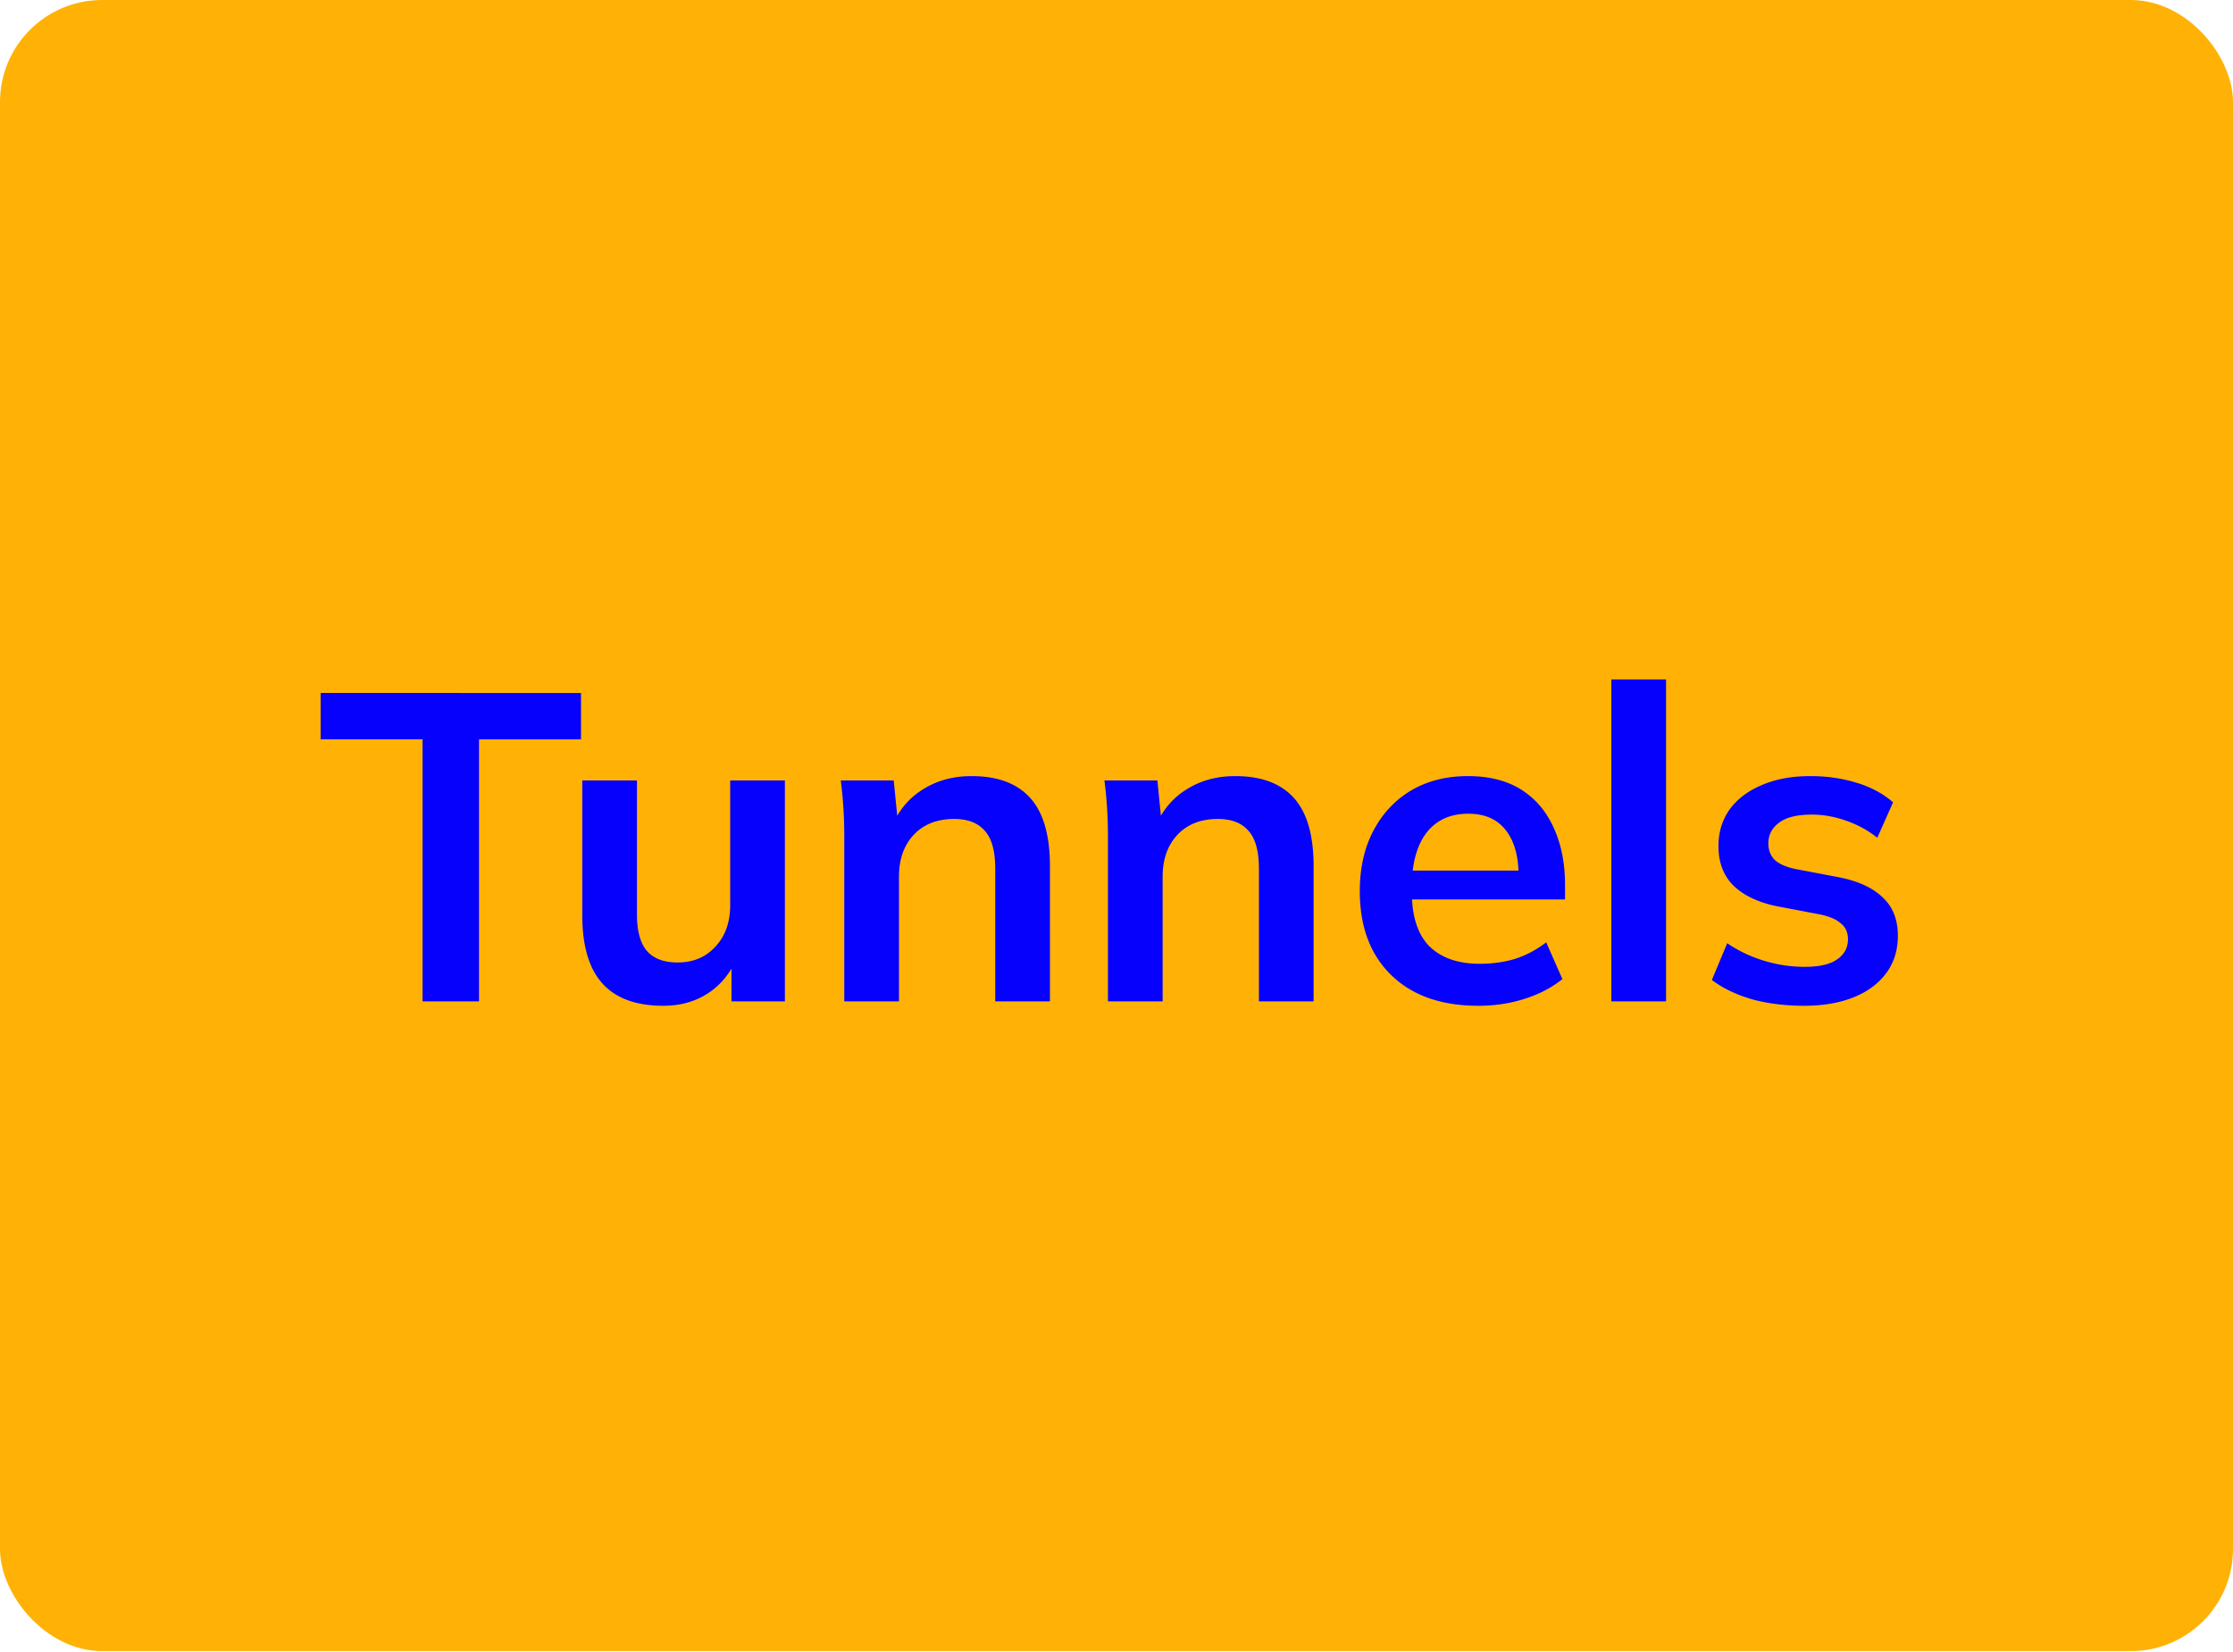
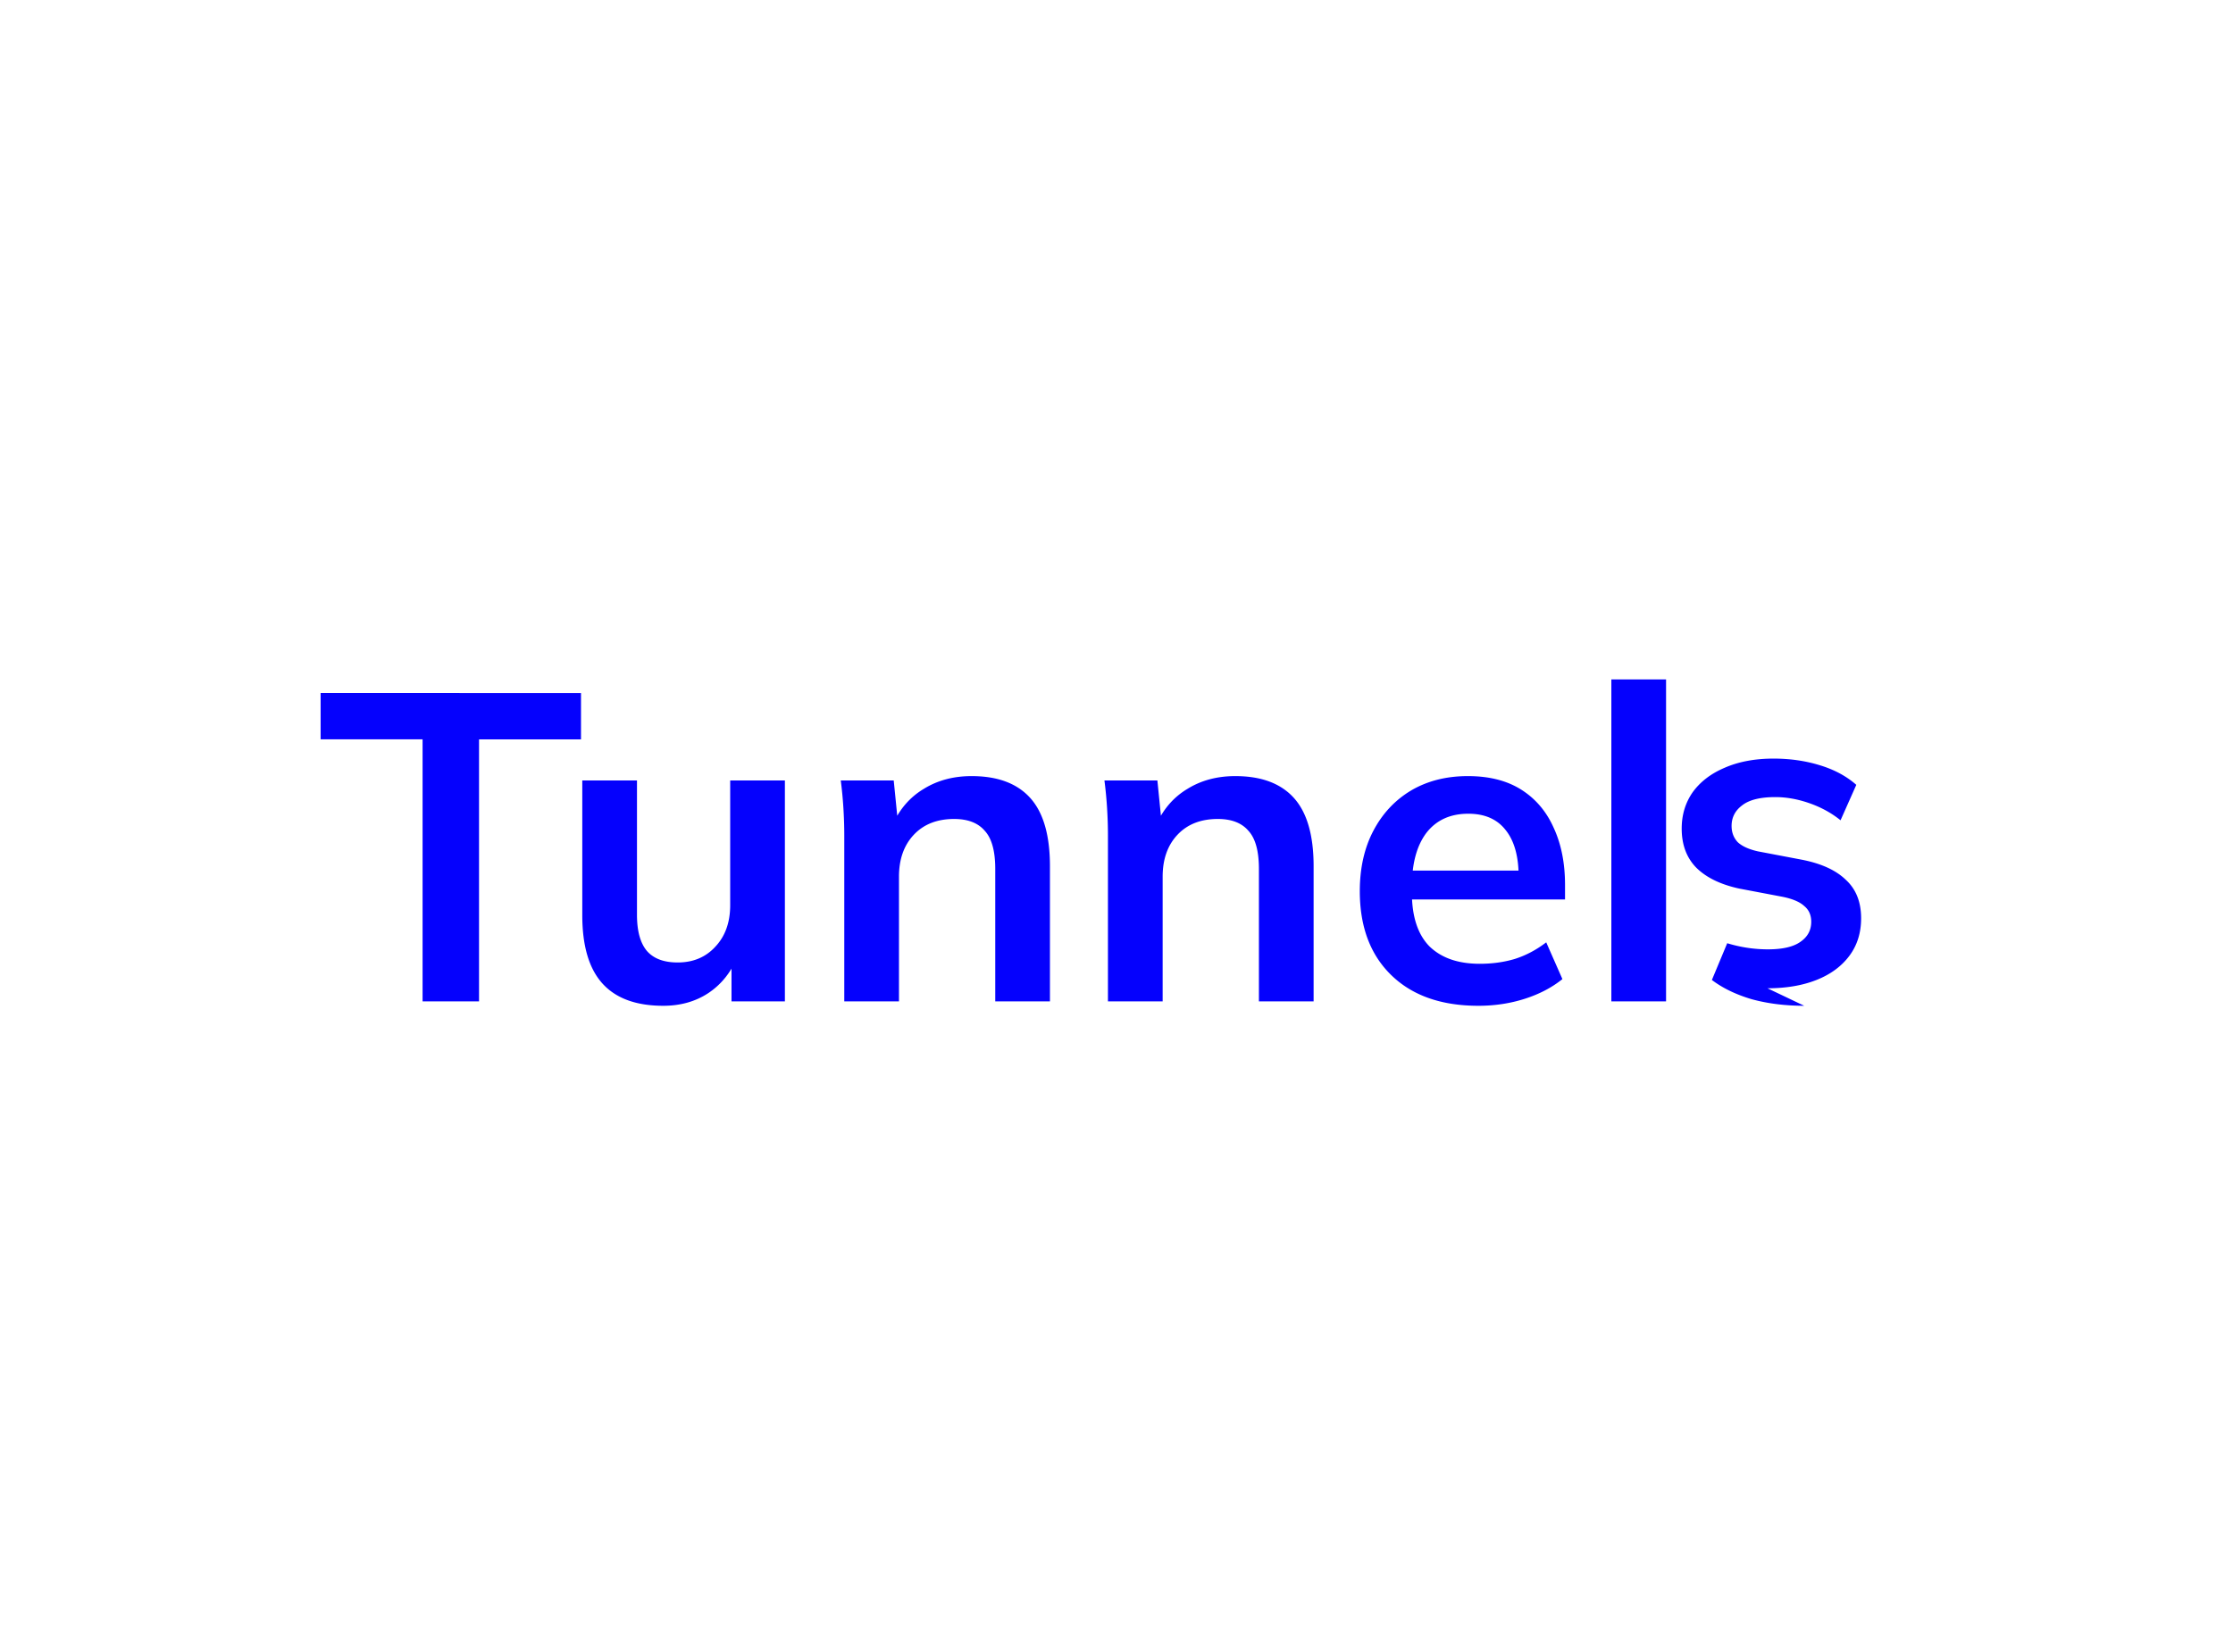
<svg xmlns="http://www.w3.org/2000/svg" width="1400" height="1036" fill="none">
  <g clip-path="url(#a)">
-     <rect width="1400" height="1035.42" fill="#FFB205" rx="64" />
-     <path fill="#0501FD" d="M264.943 628V463.661h-63.925v-29.082H364.26v29.082h-63.925V628zm150.881 2.744q-25.515 0-38.136-13.993-12.62-13.992-12.62-42.799V489.45h34.294v84.227q0 15.365 6.311 22.772 6.31 7.134 19.205 7.133 14.54 0 23.594-9.877 9.328-9.876 9.328-26.063V489.45h34.295V628h-33.472v-28.259h3.841q-6.036 14.815-18.382 23.046-12.071 7.957-28.258 7.957M529.326 628V524.019q0-8.505-.549-17.284a263 263 0 0 0-1.646-17.285h33.197l2.744 27.436h-3.293q6.585-14.541 19.48-22.223 12.894-7.956 29.904-7.956 24.418 0 36.764 13.717 12.346 13.719 12.346 42.8V628h-34.294v-83.13q0-16.735-6.585-23.869-6.31-7.408-19.205-7.408-15.912 0-25.241 9.877-9.327 9.877-9.328 26.338V628zm165.31 0V524.019q0-8.505-.549-17.284a263 263 0 0 0-1.646-17.285h33.197l2.744 27.436h-3.292q6.583-14.541 19.479-22.223 12.895-7.956 29.905-7.956 24.418 0 36.763 13.717 12.346 13.719 12.346 42.8V628h-34.294v-83.13q0-16.735-6.585-23.869-6.31-7.408-19.205-7.408-15.912 0-25.24 9.877t-9.328 26.338V628zm232.253 2.744q-34.843 0-54.597-19.205t-19.753-52.677q0-21.674 8.505-37.861t23.594-25.241q15.365-9.053 35.667-9.053 20.028 0 33.471 8.505t20.303 23.869q7.133 15.363 7.133 35.94v9.054H880.249v-18.107h76.545l-4.664 3.84q0-19.204-8.231-29.356-7.956-10.15-23.32-10.151-17.01 0-26.338 12.072-9.054 12.072-9.054 33.746v3.566q0 22.497 10.974 33.746 11.249 10.974 31.551 10.974 11.797 0 21.949-3.018 10.426-3.292 19.753-10.425l10.152 23.046q-9.878 7.956-23.595 12.346t-29.082 4.39M1010.25 628V426.074h34.3V628zm120.92 2.744c-11.89 0-22.86-1.372-32.92-4.116-9.88-2.926-18.2-6.95-24.97-12.071l9.61-23.046q10.425 7.132 23.04 10.974c8.42 2.561 16.92 3.841 25.52 3.841 9.14 0 15.91-1.555 20.3-4.664 4.57-3.11 6.86-7.316 6.86-12.621 0-4.206-1.46-7.499-4.39-9.876-2.74-2.561-7.23-4.482-13.44-5.762l-27.44-5.213c-11.71-2.56-20.67-6.95-26.89-13.169-6.03-6.218-9.05-14.358-9.05-24.417 0-8.597 2.29-16.187 6.86-22.772 4.75-6.585 11.43-11.706 20.03-15.364q13.17-5.761 30.72-5.761c10.25 0 19.85 1.371 28.81 4.115 9.15 2.743 16.83 6.859 23.05 12.346l-9.88 22.223c-5.67-4.573-12.16-8.139-19.48-10.7-7.31-2.561-14.45-3.841-21.4-3.841q-14.265 0-20.85 5.213c-4.39 3.292-6.58 7.59-6.58 12.894q0 6.036 3.84 10.152c2.74 2.56 6.95 4.481 12.62 5.761l27.43 5.213c12.26 2.378 21.49 6.584 27.71 12.62 6.4 5.853 9.61 13.901 9.61 24.144q0 13.718-7.41 23.594t-20.58 15.09c-8.78 3.475-19.02 5.213-30.73 5.213" />
+     <path fill="#0501FD" d="M264.943 628V463.661h-63.925v-29.082H364.26v29.082h-63.925V628zm150.881 2.744q-25.515 0-38.136-13.993-12.62-13.992-12.62-42.799V489.45h34.294v84.227q0 15.365 6.311 22.772 6.31 7.134 19.205 7.133 14.54 0 23.594-9.877 9.328-9.876 9.328-26.063V489.45h34.295V628h-33.472v-28.259h3.841q-6.036 14.815-18.382 23.046-12.071 7.957-28.258 7.957M529.326 628V524.019q0-8.505-.549-17.284a263 263 0 0 0-1.646-17.285h33.197l2.744 27.436h-3.293q6.585-14.541 19.48-22.223 12.894-7.956 29.904-7.956 24.418 0 36.764 13.717 12.346 13.719 12.346 42.8V628h-34.294v-83.13q0-16.735-6.585-23.869-6.31-7.408-19.205-7.408-15.912 0-25.241 9.877-9.327 9.877-9.328 26.338V628zm165.31 0V524.019q0-8.505-.549-17.284a263 263 0 0 0-1.646-17.285h33.197l2.744 27.436h-3.292q6.583-14.541 19.479-22.223 12.895-7.956 29.905-7.956 24.418 0 36.763 13.717 12.346 13.719 12.346 42.8V628h-34.294v-83.13q0-16.735-6.585-23.869-6.31-7.408-19.205-7.408-15.912 0-25.24 9.877t-9.328 26.338V628zm232.253 2.744q-34.843 0-54.597-19.205t-19.753-52.677q0-21.674 8.505-37.861t23.594-25.241q15.365-9.053 35.667-9.053 20.028 0 33.471 8.505t20.303 23.869q7.133 15.363 7.133 35.94v9.054H880.249v-18.107h76.545l-4.664 3.84q0-19.204-8.231-29.356-7.956-10.15-23.32-10.151-17.01 0-26.338 12.072-9.054 12.072-9.054 33.746v3.566q0 22.497 10.974 33.746 11.249 10.974 31.551 10.974 11.797 0 21.949-3.018 10.426-3.292 19.753-10.425l10.152 23.046q-9.878 7.956-23.595 12.346t-29.082 4.39M1010.25 628V426.074h34.3V628zm120.92 2.744c-11.89 0-22.86-1.372-32.92-4.116-9.88-2.926-18.2-6.95-24.97-12.071l9.61-23.046c8.42 2.561 16.92 3.841 25.52 3.841 9.14 0 15.91-1.555 20.3-4.664 4.57-3.11 6.86-7.316 6.86-12.621 0-4.206-1.46-7.499-4.39-9.876-2.74-2.561-7.23-4.482-13.44-5.762l-27.44-5.213c-11.71-2.56-20.67-6.95-26.89-13.169-6.03-6.218-9.05-14.358-9.05-24.417 0-8.597 2.29-16.187 6.86-22.772 4.75-6.585 11.43-11.706 20.03-15.364q13.17-5.761 30.72-5.761c10.25 0 19.85 1.371 28.81 4.115 9.15 2.743 16.83 6.859 23.05 12.346l-9.88 22.223c-5.67-4.573-12.16-8.139-19.48-10.7-7.31-2.561-14.45-3.841-21.4-3.841q-14.265 0-20.85 5.213c-4.39 3.292-6.58 7.59-6.58 12.894q0 6.036 3.84 10.152c2.74 2.56 6.95 4.481 12.62 5.761l27.43 5.213c12.26 2.378 21.49 6.584 27.71 12.62 6.4 5.853 9.61 13.901 9.61 24.144q0 13.718-7.41 23.594t-20.58 15.09c-8.78 3.475-19.02 5.213-30.73 5.213" />
  </g>
  <defs>
    <clipPath id="a">
      <rect width="1400" height="1035.42" fill="#fff" rx="64" />
    </clipPath>
  </defs>
</svg>